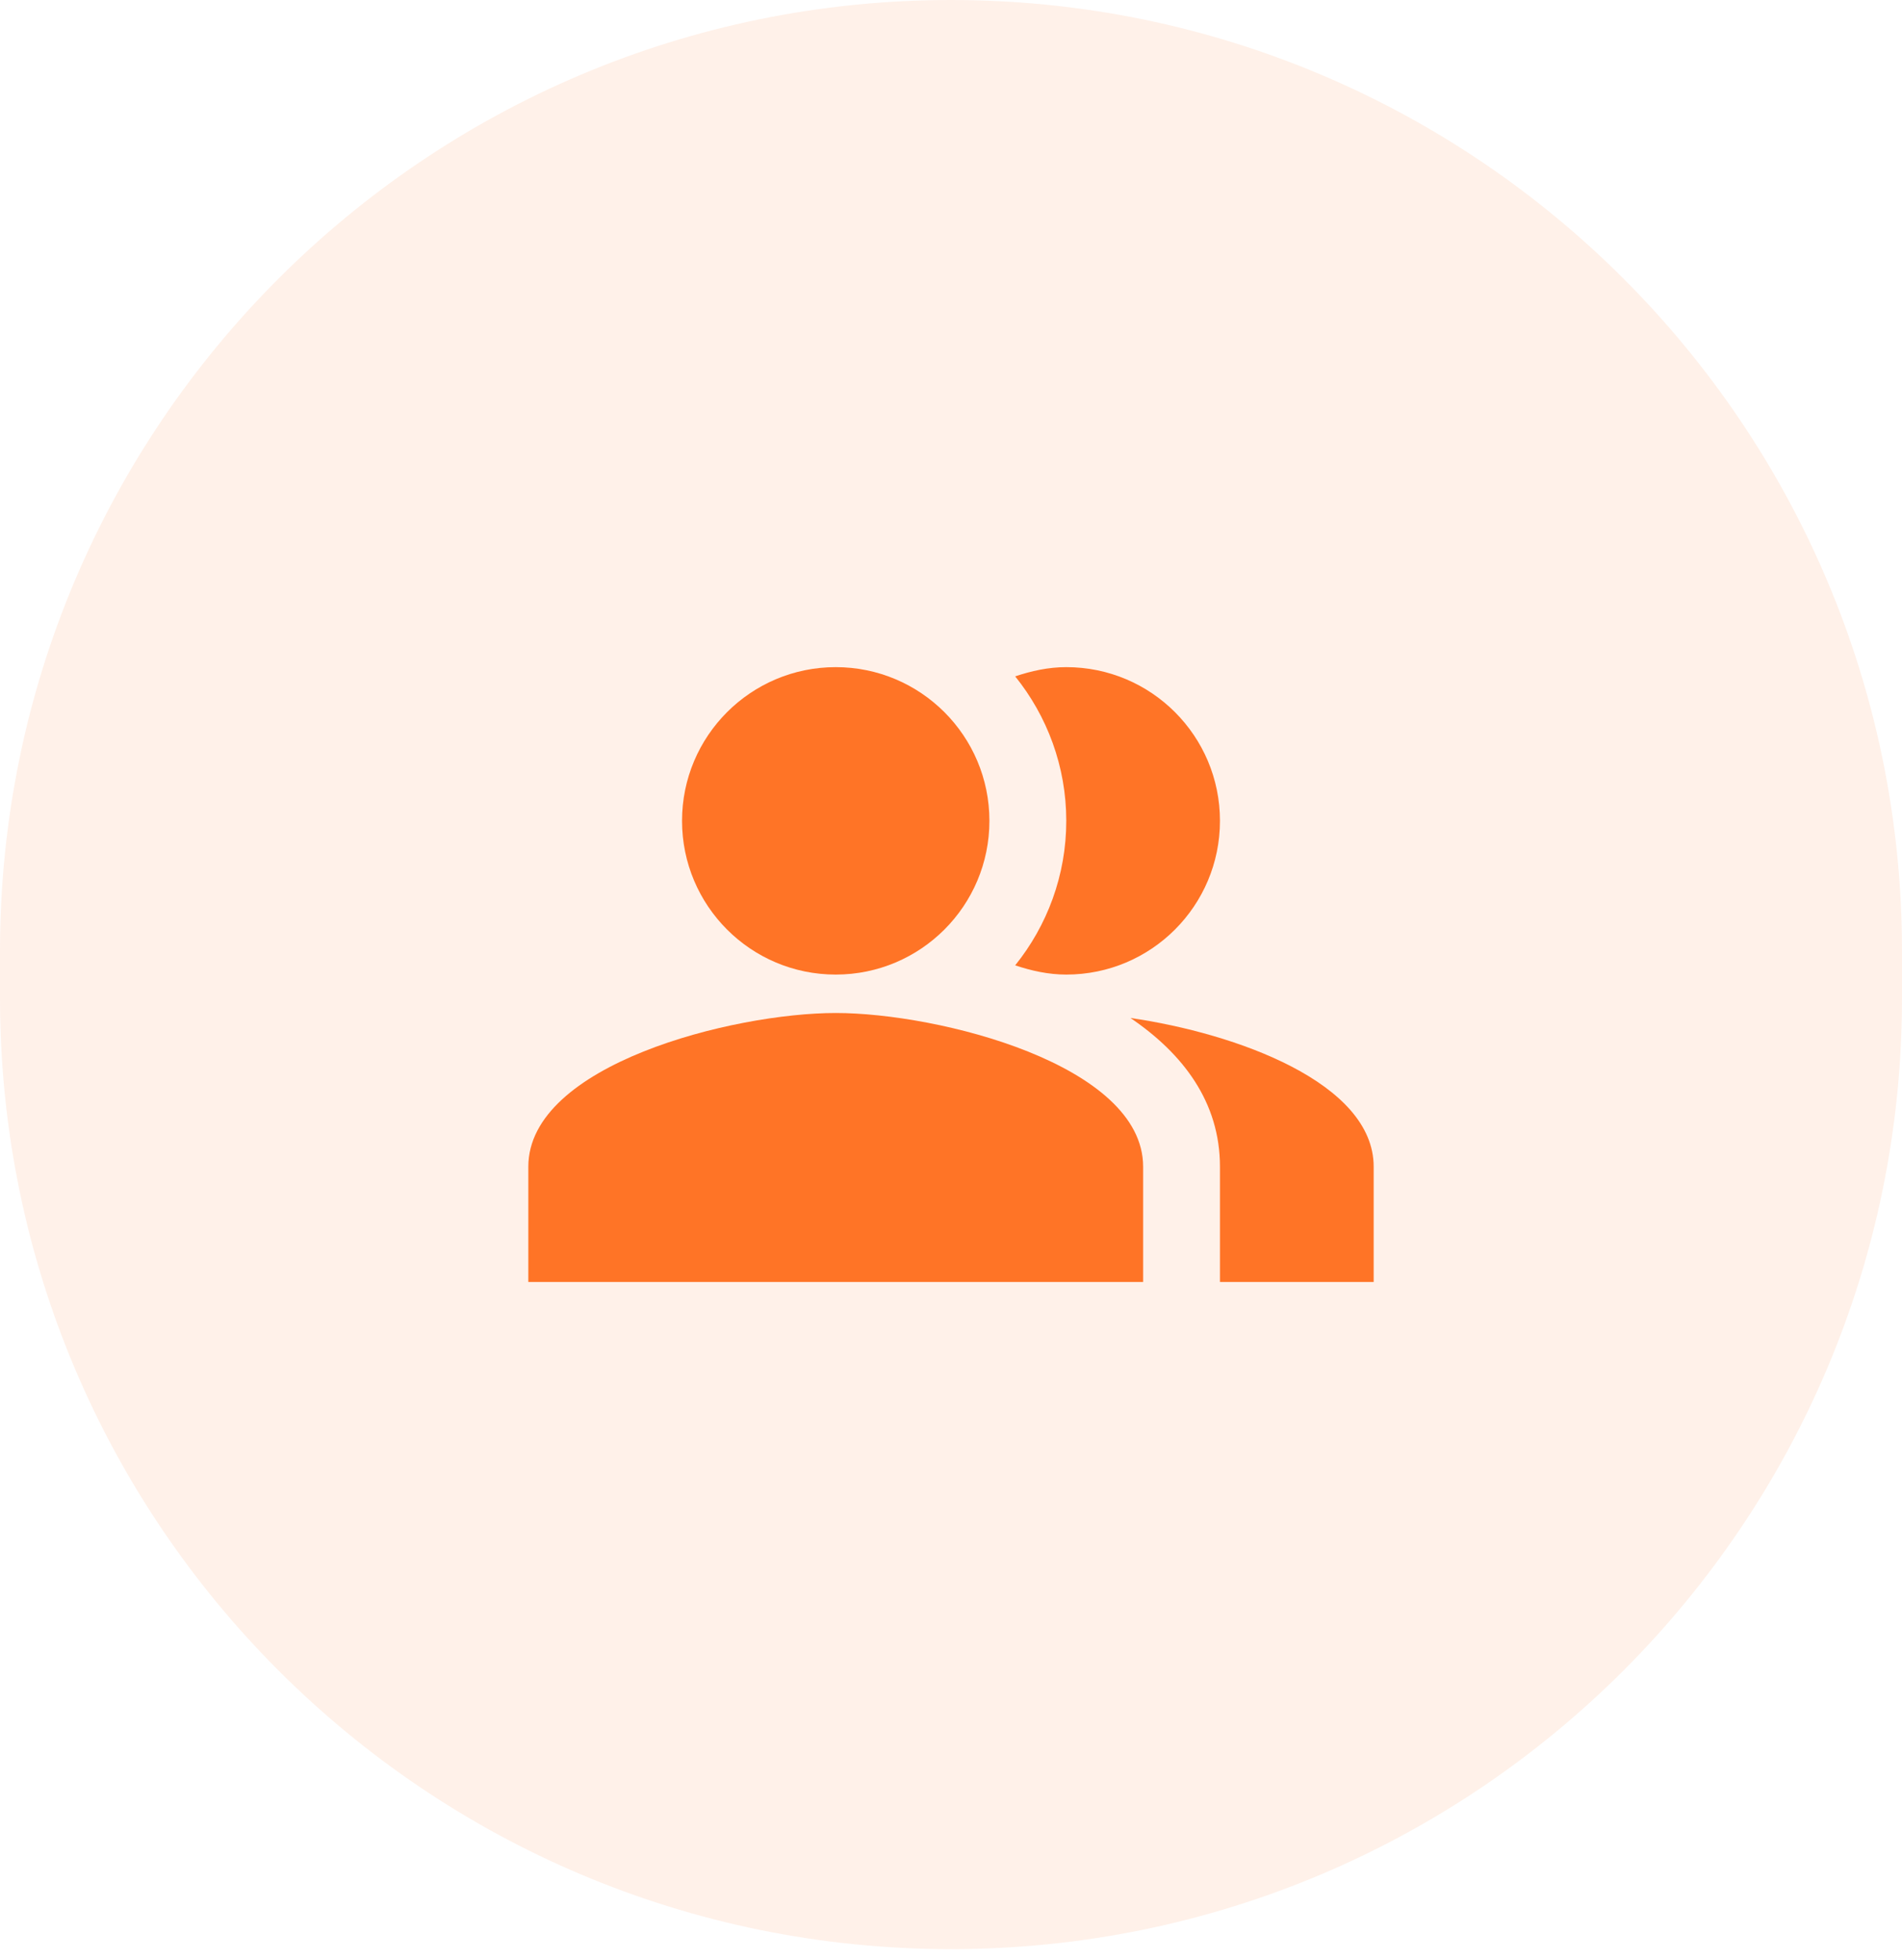
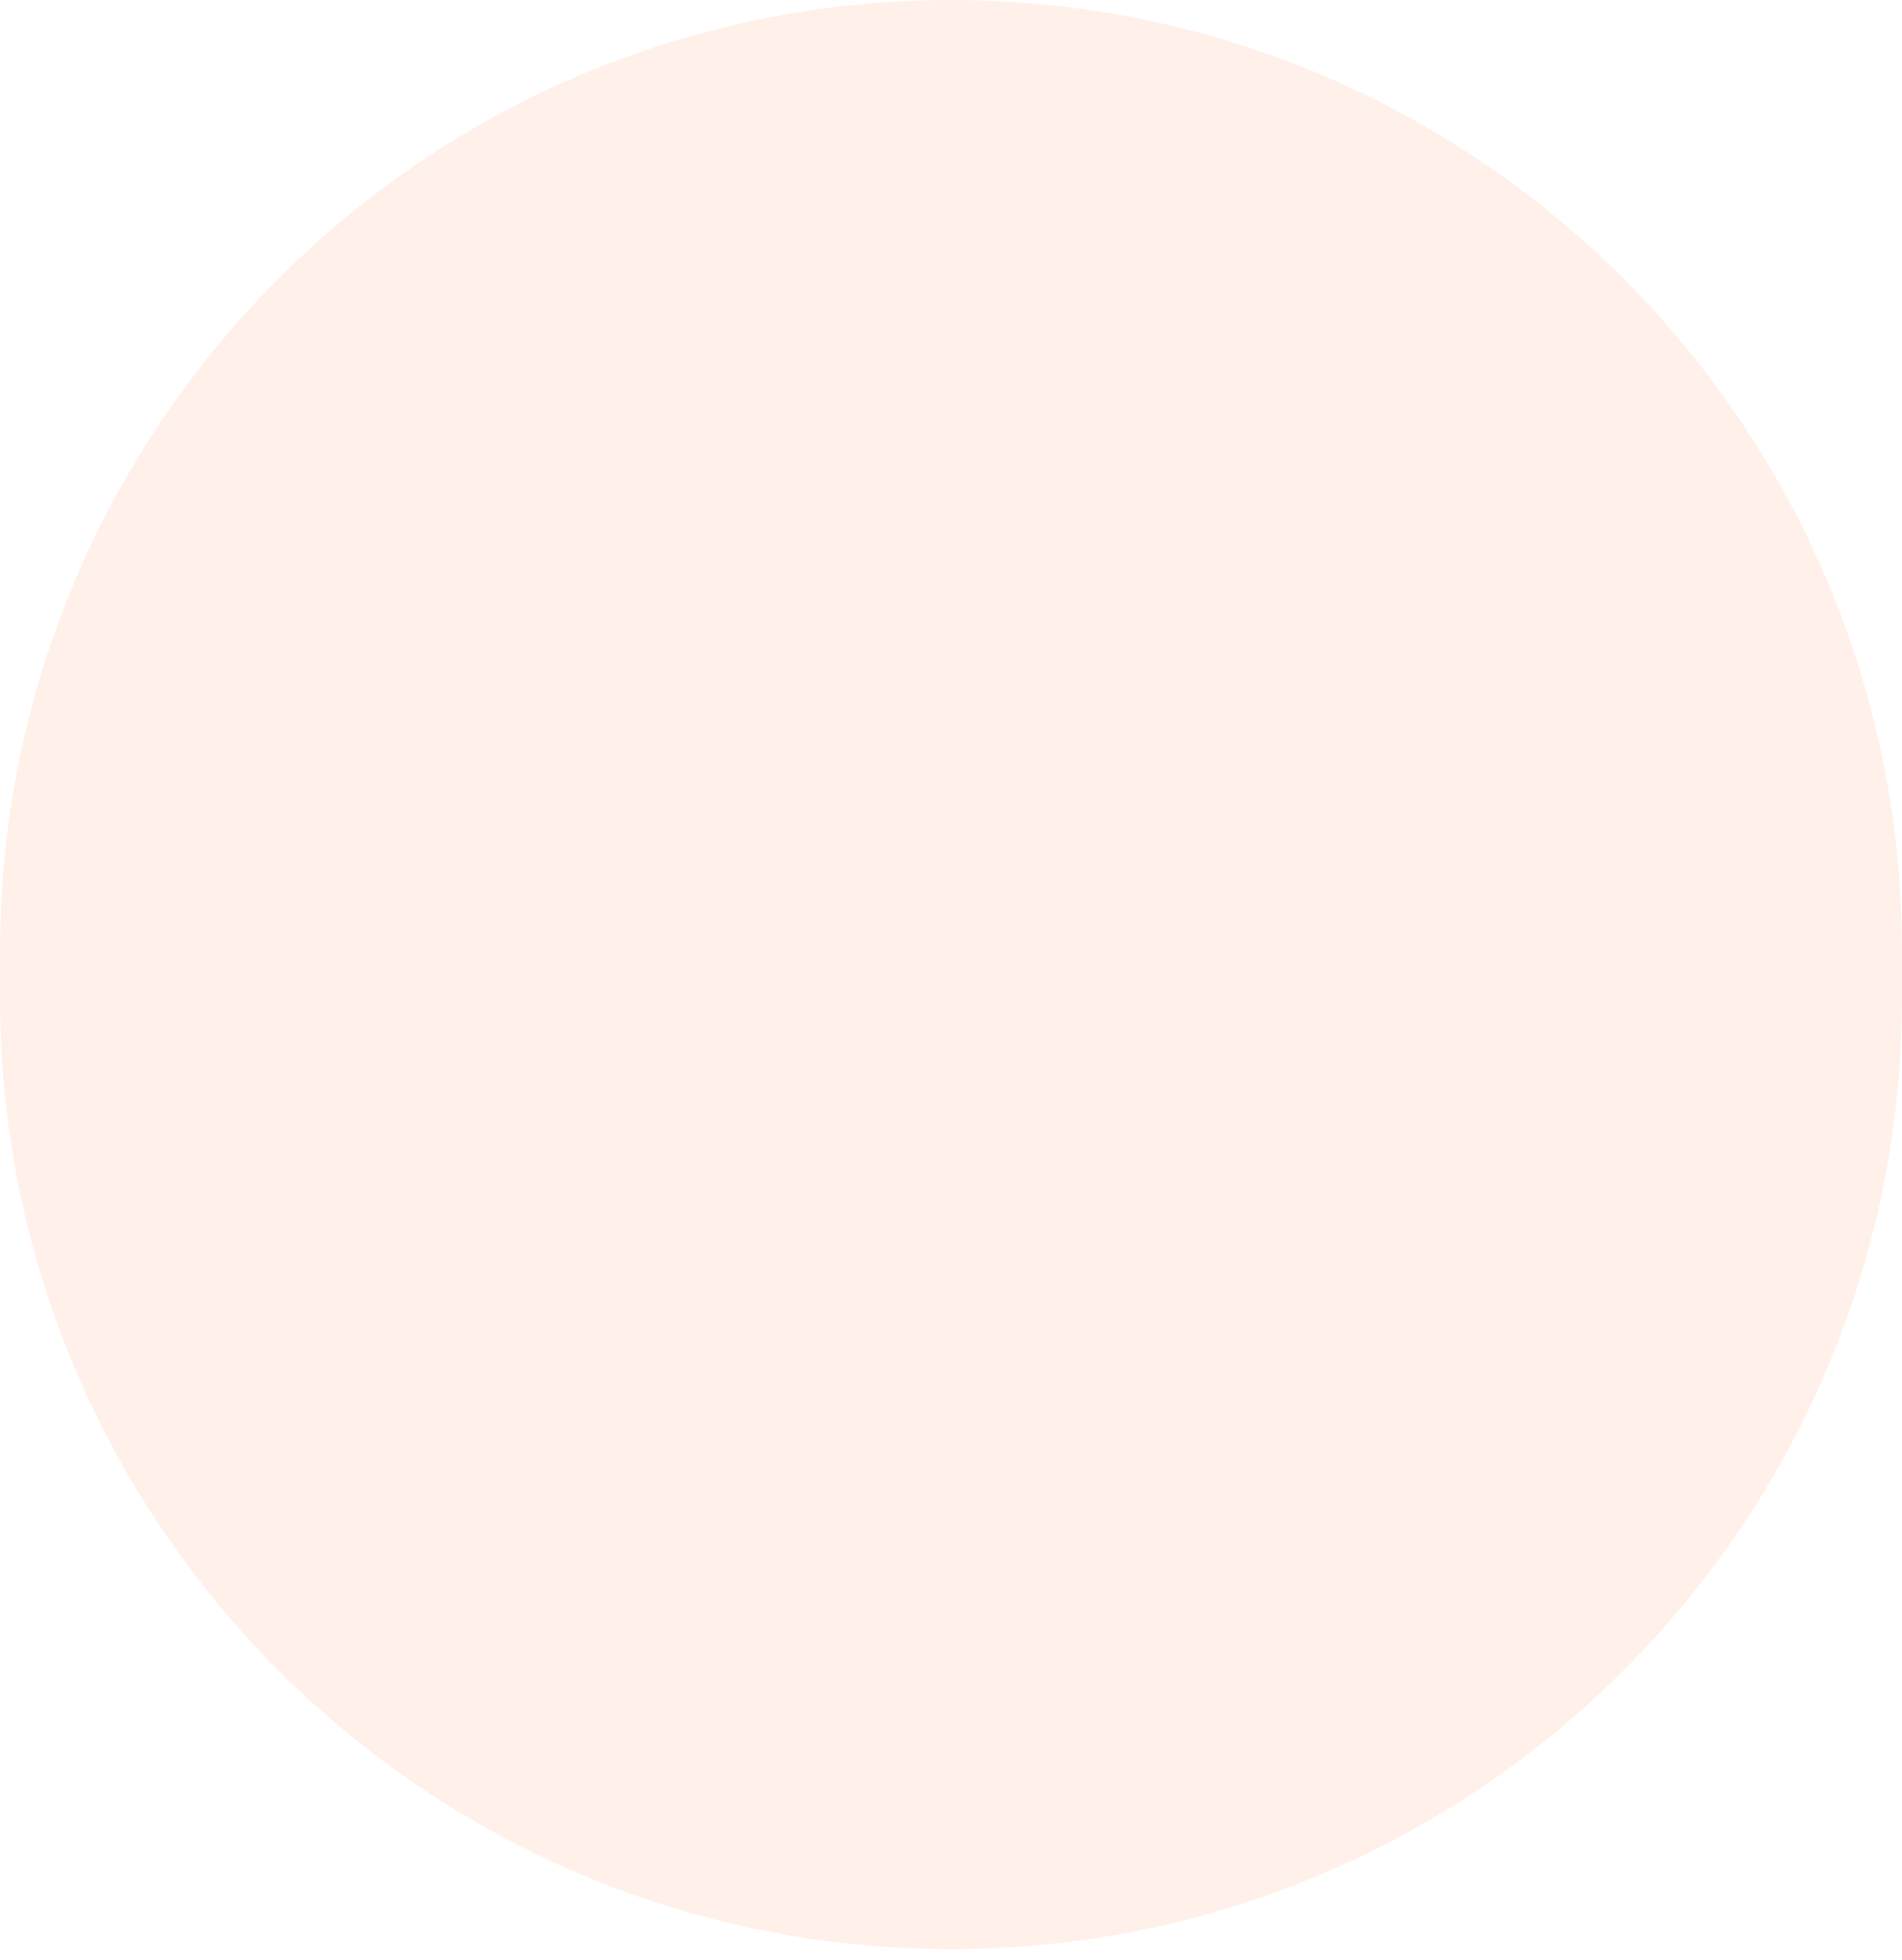
<svg xmlns="http://www.w3.org/2000/svg" width="66" height="68" viewBox="0 0 66 68" fill="none">
  <path d="M0 33C0 14.775 14.775 0 33 0C51.225 0 66 14.775 66 33V34.629C66 52.854 51.225 67.629 33 67.629C14.775 67.629 0 52.854 0 34.629V33Z" fill="#FF7426" fill-opacity="0.1" />
-   <path fill-rule="evenodd" clip-rule="evenodd" d="M39.227 35.321C41.053 36.561 42.333 38.241 42.333 40.481V44.481H47.667V40.481C47.667 37.575 42.907 35.855 39.227 35.321Z" fill="#FF7426" />
-   <path d="M29 33.815C31.946 33.815 34.333 31.427 34.333 28.481C34.333 25.536 31.946 23.148 29 23.148C26.055 23.148 23.667 25.536 23.667 28.481C23.667 31.427 26.055 33.815 29 33.815Z" fill="#FF7426" />
-   <path fill-rule="evenodd" clip-rule="evenodd" d="M37 33.815C39.947 33.815 42.333 31.428 42.333 28.481C42.333 25.535 39.947 23.148 37 23.148C36.373 23.148 35.787 23.281 35.227 23.468C36.333 24.841 37 26.588 37 28.481C37 30.375 36.333 32.121 35.227 33.495C35.787 33.681 36.373 33.815 37 33.815Z" fill="#FF7426" />
-   <path fill-rule="evenodd" clip-rule="evenodd" d="M29 35.148C25.44 35.148 18.333 36.935 18.333 40.481V44.481H39.667V40.481C39.667 36.935 32.56 35.148 29 35.148Z" fill="#FF7426" />
</svg>